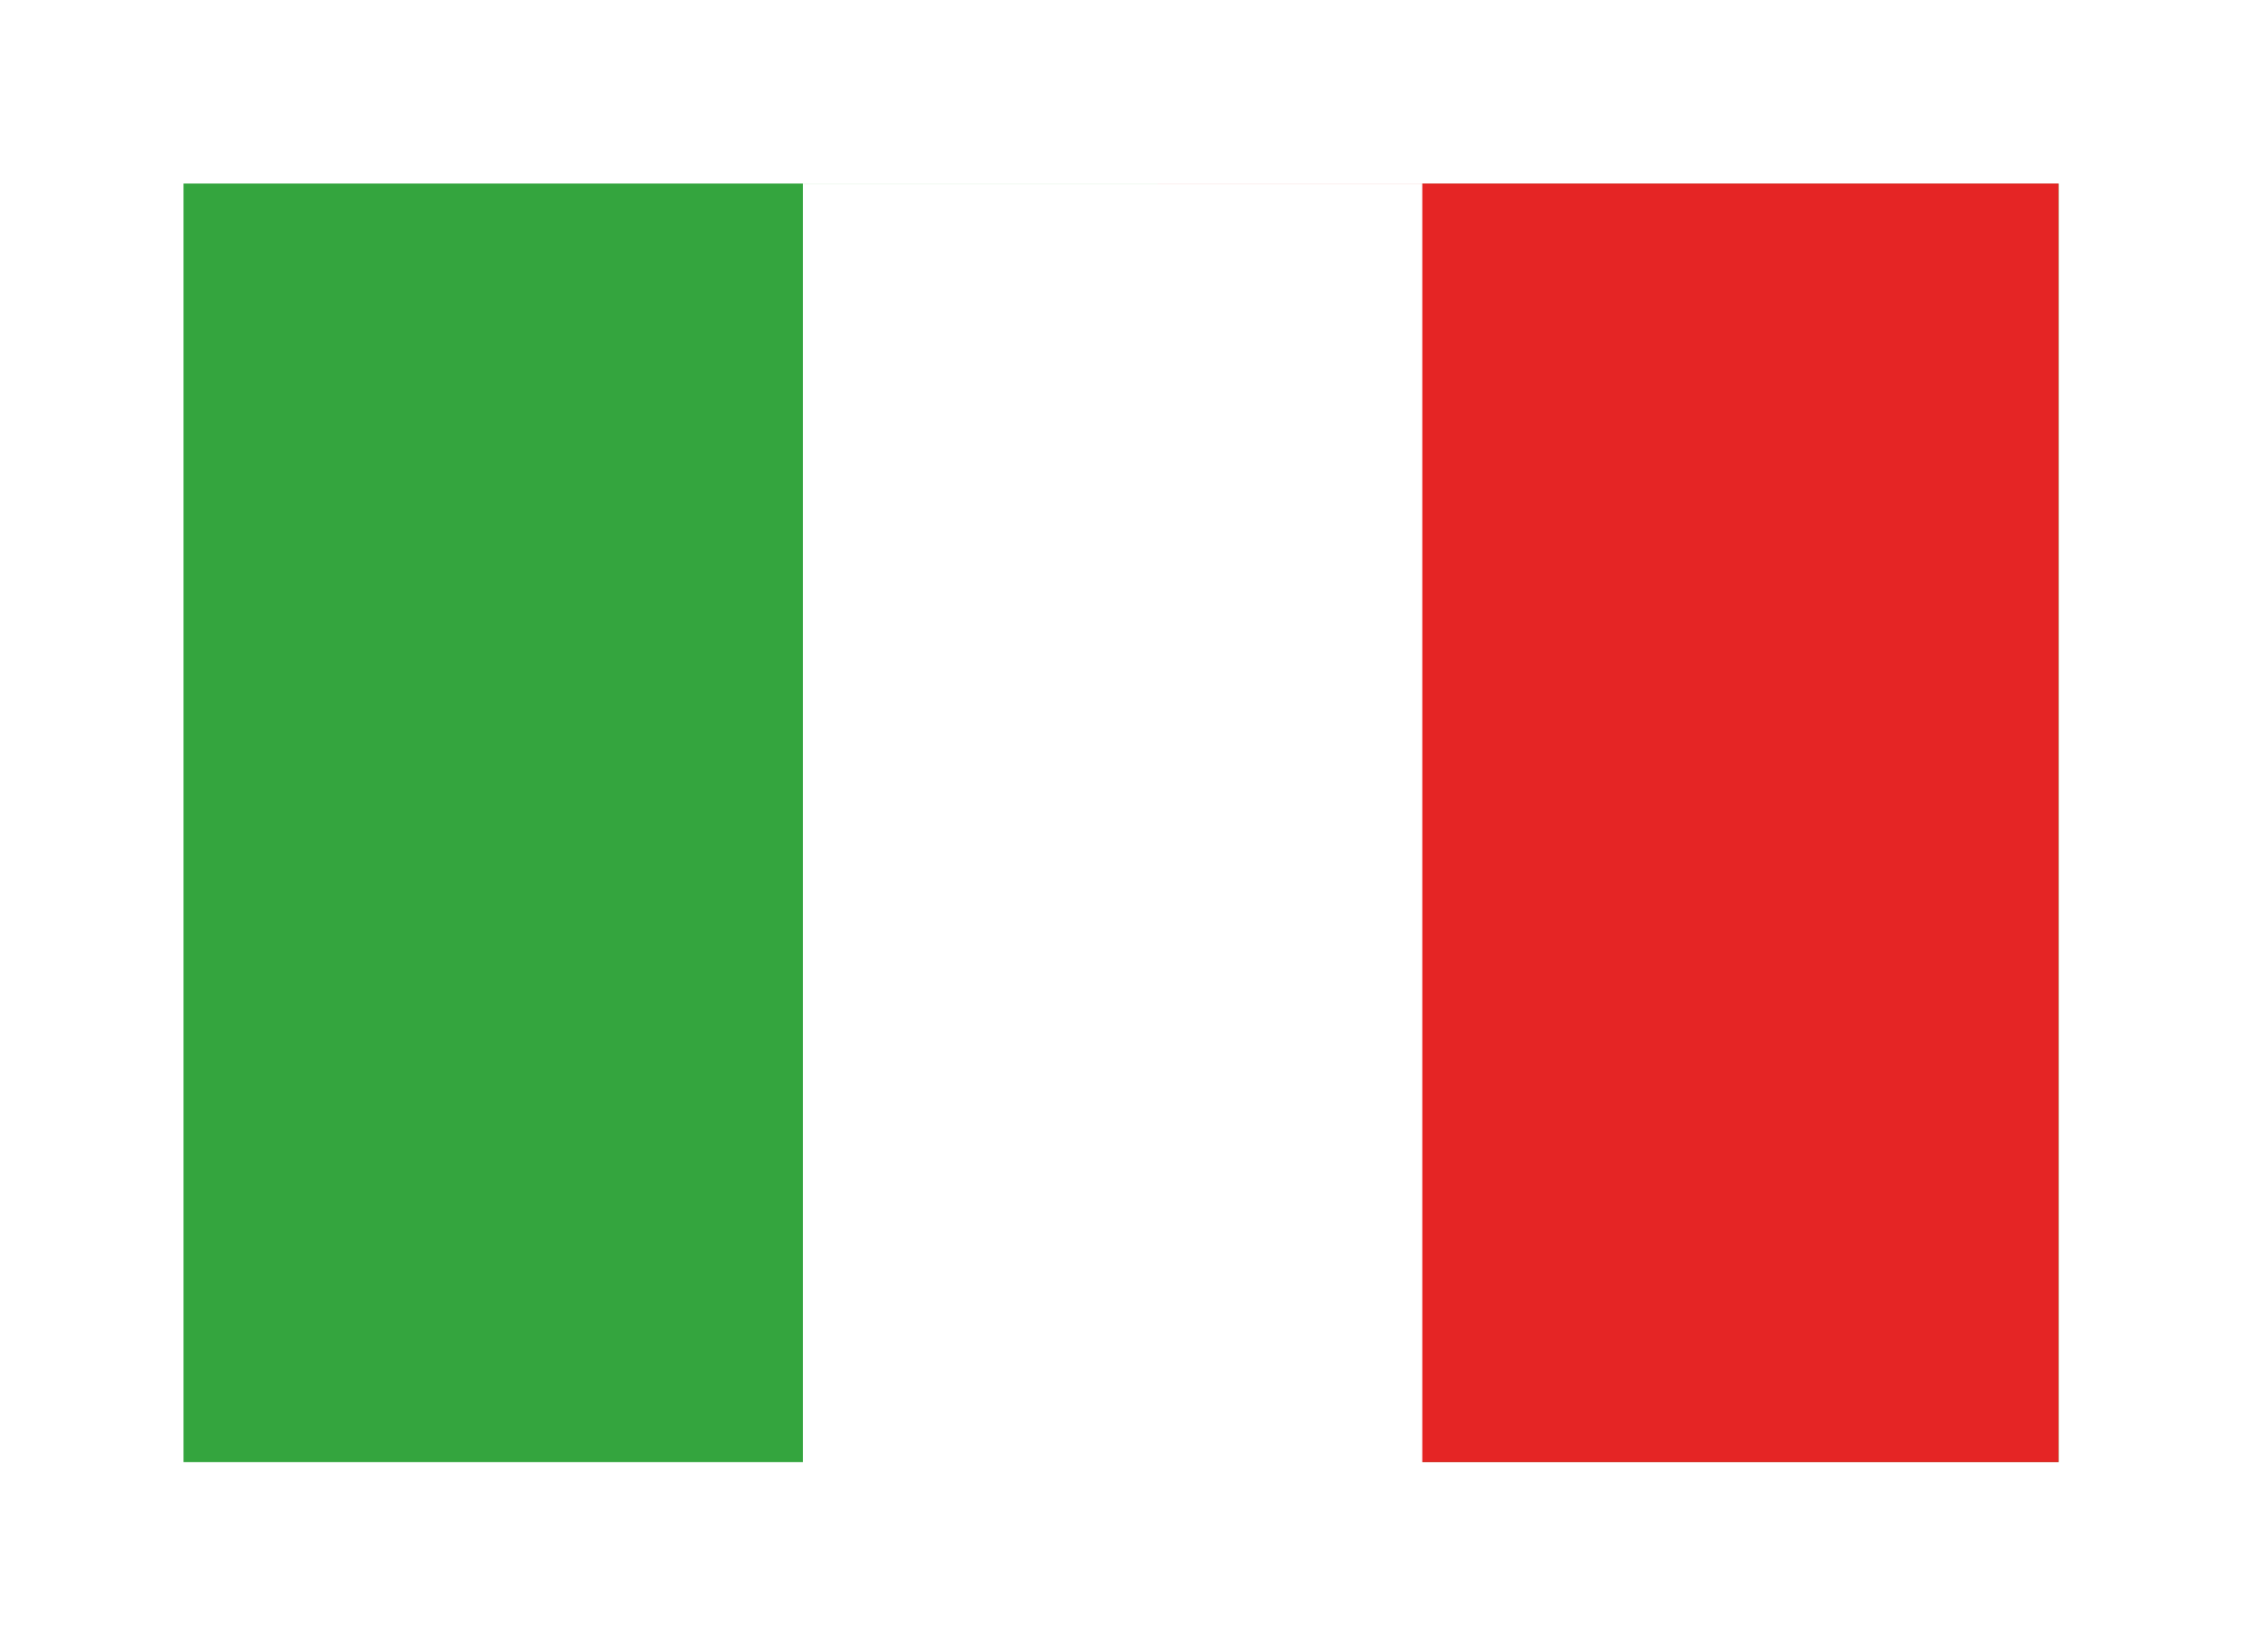
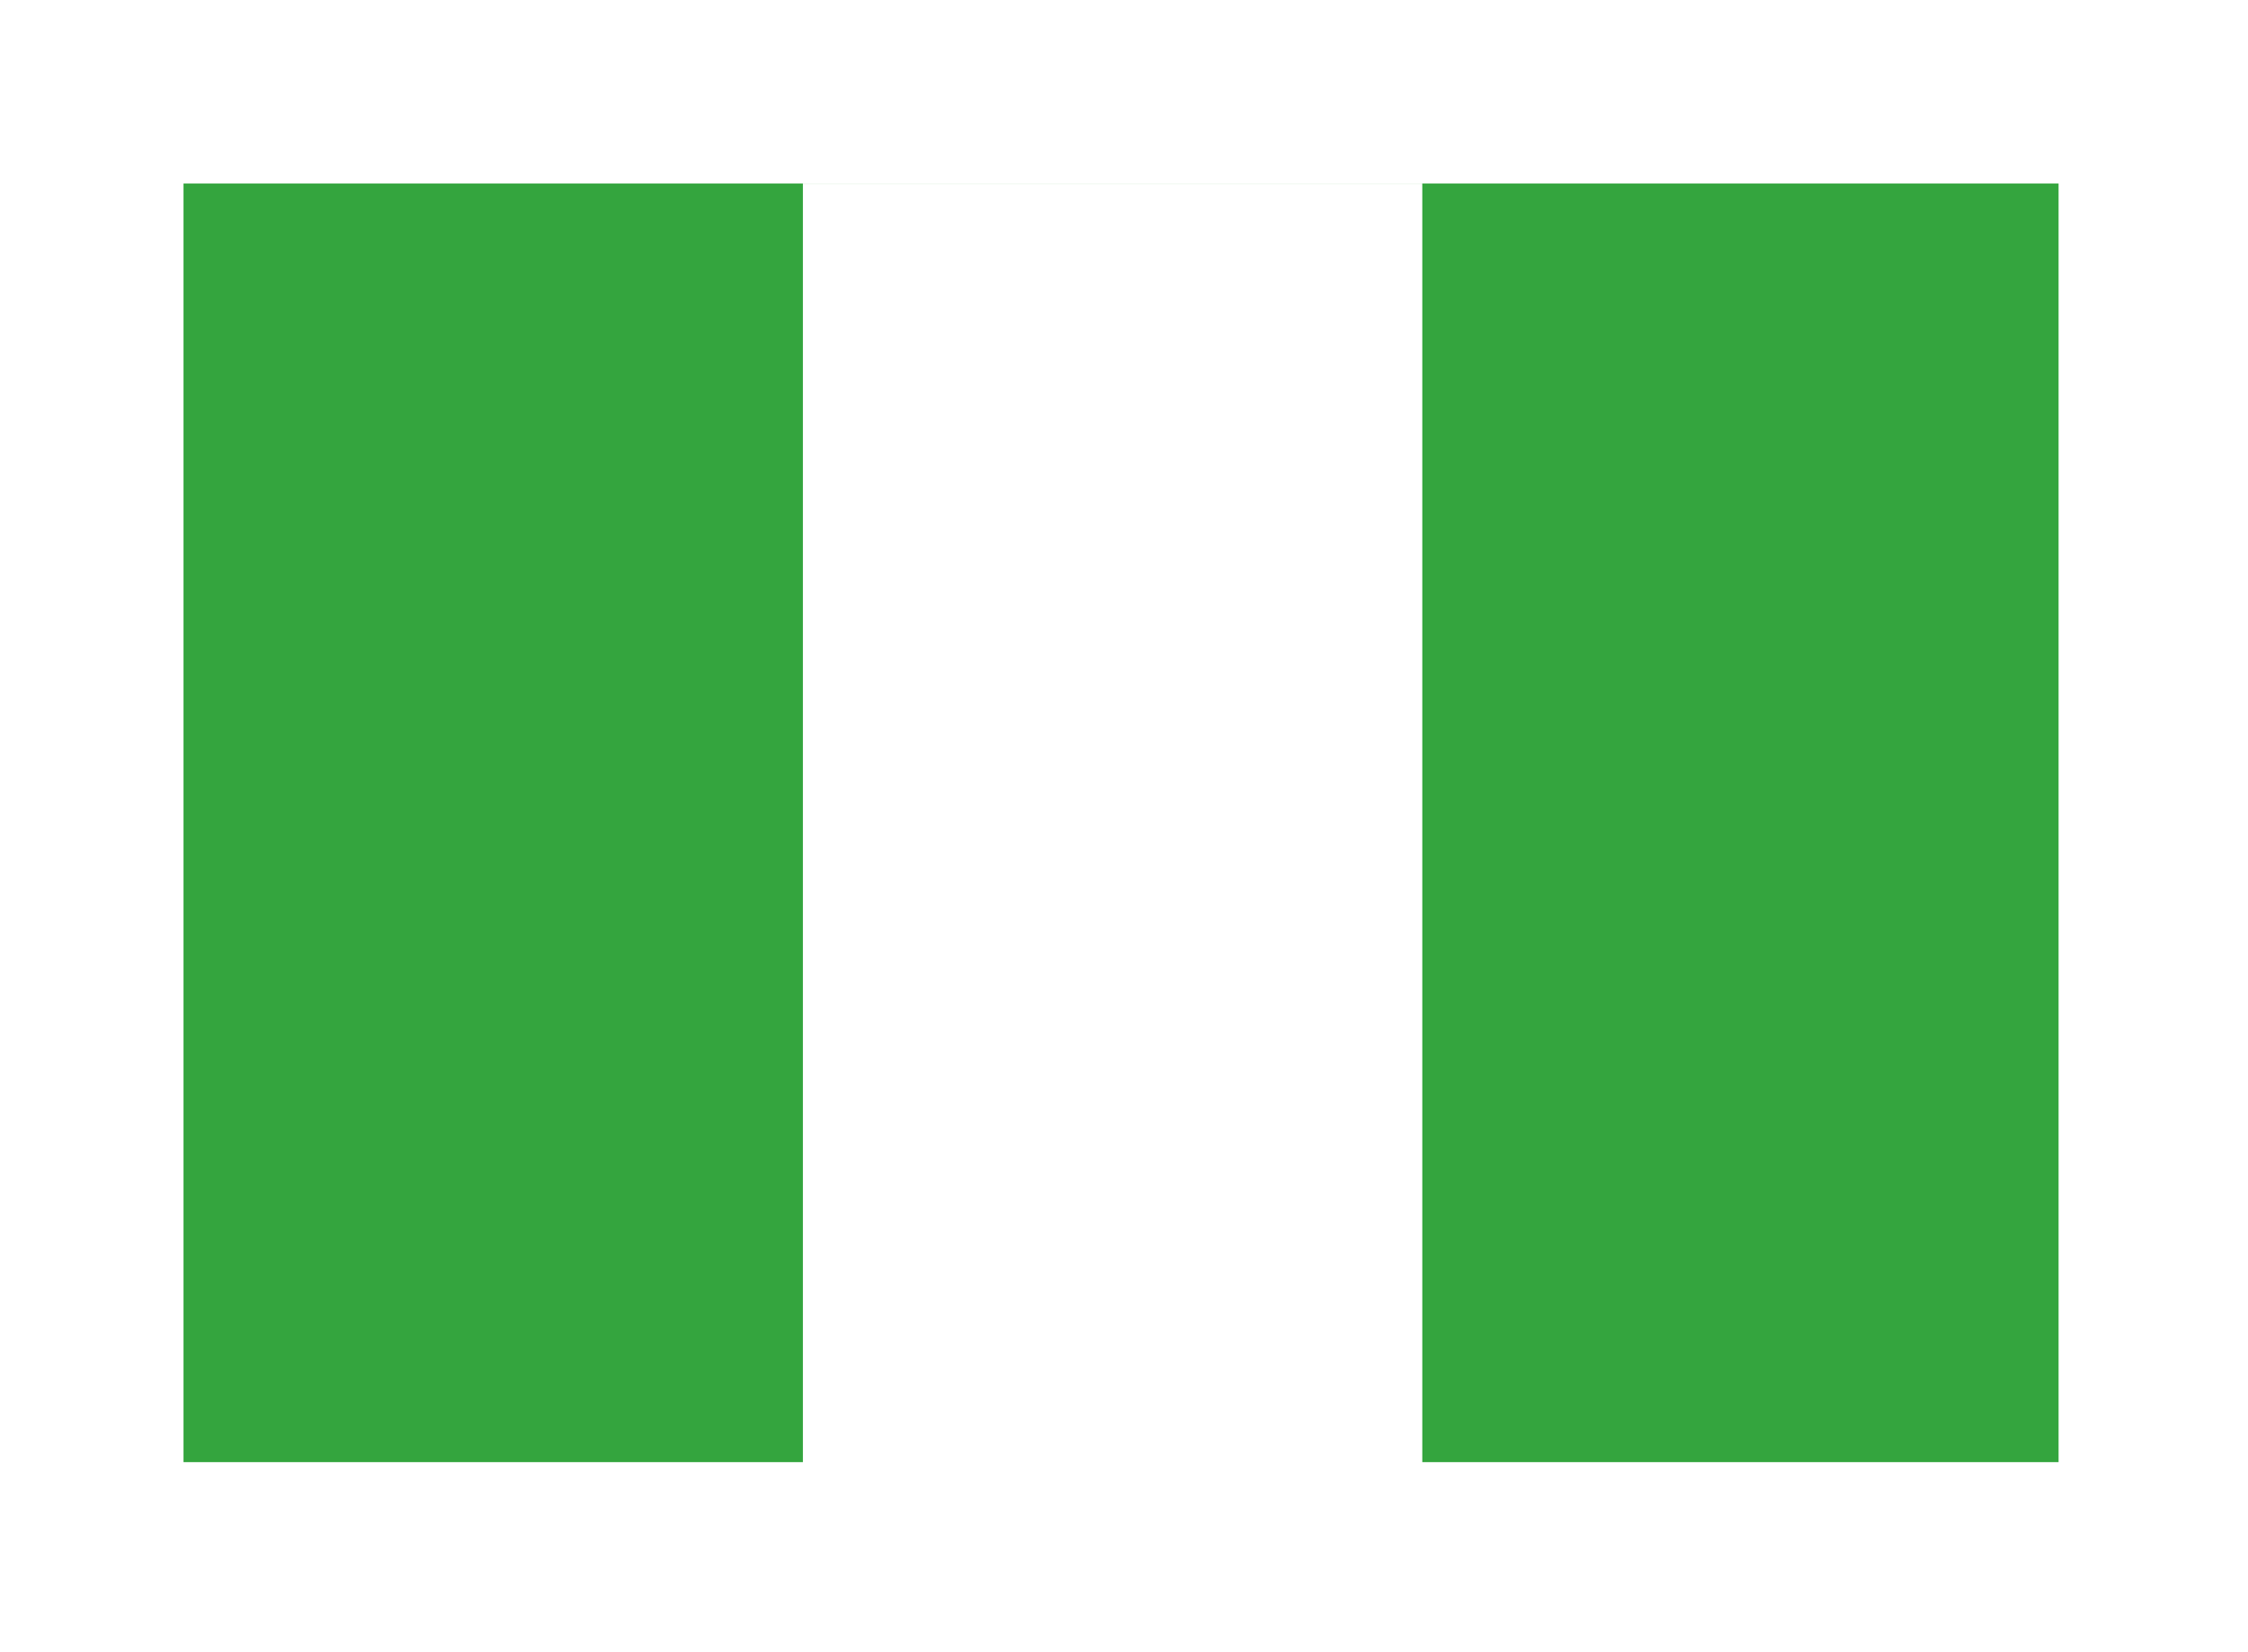
<svg xmlns="http://www.w3.org/2000/svg" width="49" height="36" viewBox="0 0 49 36" fill="none">
  <g filter="url(#filter0_d)">
-     <path d="M44.871 4H4V31.867H44.871V4Z" fill="#34A53E" />
-     <path d="M44.871 4H25.233V31.867H44.871V4Z" fill="#E52525" />
+     <path d="M44.871 4H4V31.867H44.871V4" fill="#34A53E" />
    <path d="M31.002 4H17.501V32H31.002V4Z" fill="white" />
  </g>
  <defs>
    <filter id="filter0_d" x="0" y="0" width="48.871" height="36" color-interpolation-filters="sRGB">
      <feFlood flood-opacity="0" result="BackgroundImageFix" />
      <feColorMatrix in="SourceAlpha" type="matrix" values="0 0 0 0 0 0 0 0 0 0 0 0 0 0 0 0 0 0 127 0" />
      <feOffset />
      <feGaussianBlur stdDeviation="2" />
      <feColorMatrix type="matrix" values="0 0 0 0 0 0 0 0 0 0.596 0 0 0 0 0.855 0 0 0 0.2 0" />
      <feBlend mode="normal" in2="BackgroundImageFix" result="effect1_dropShadow" />
      <feBlend mode="normal" in="SourceGraphic" in2="effect1_dropShadow" result="shape" />
    </filter>
  </defs>
</svg>